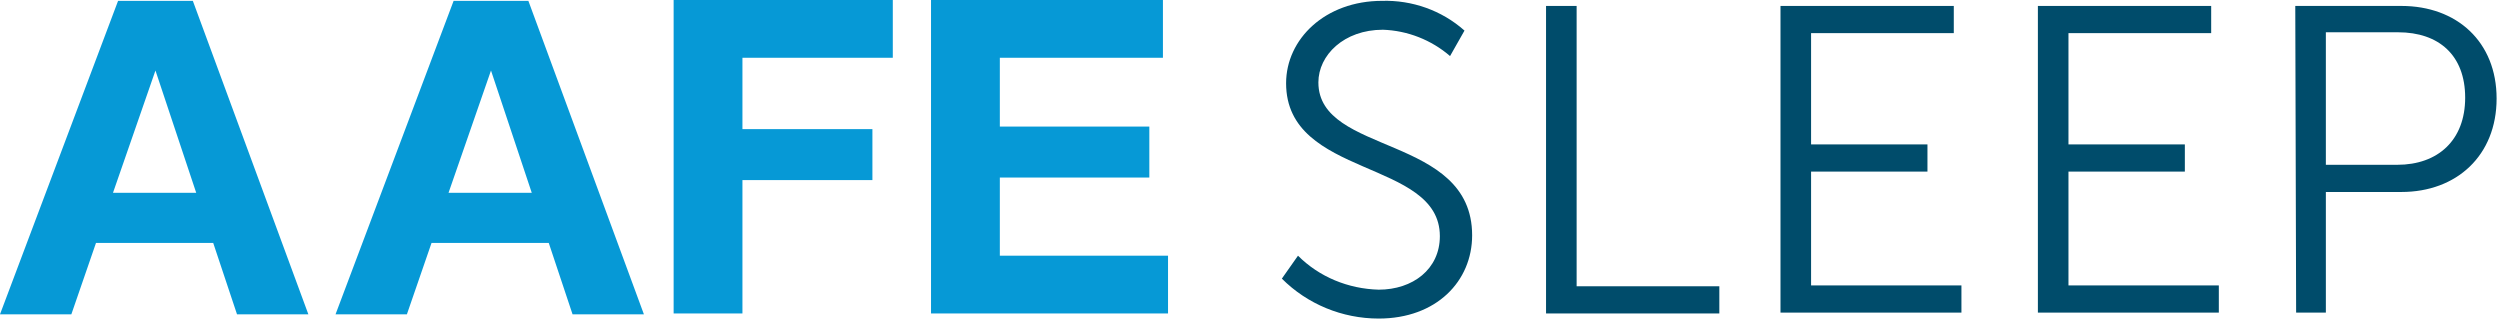
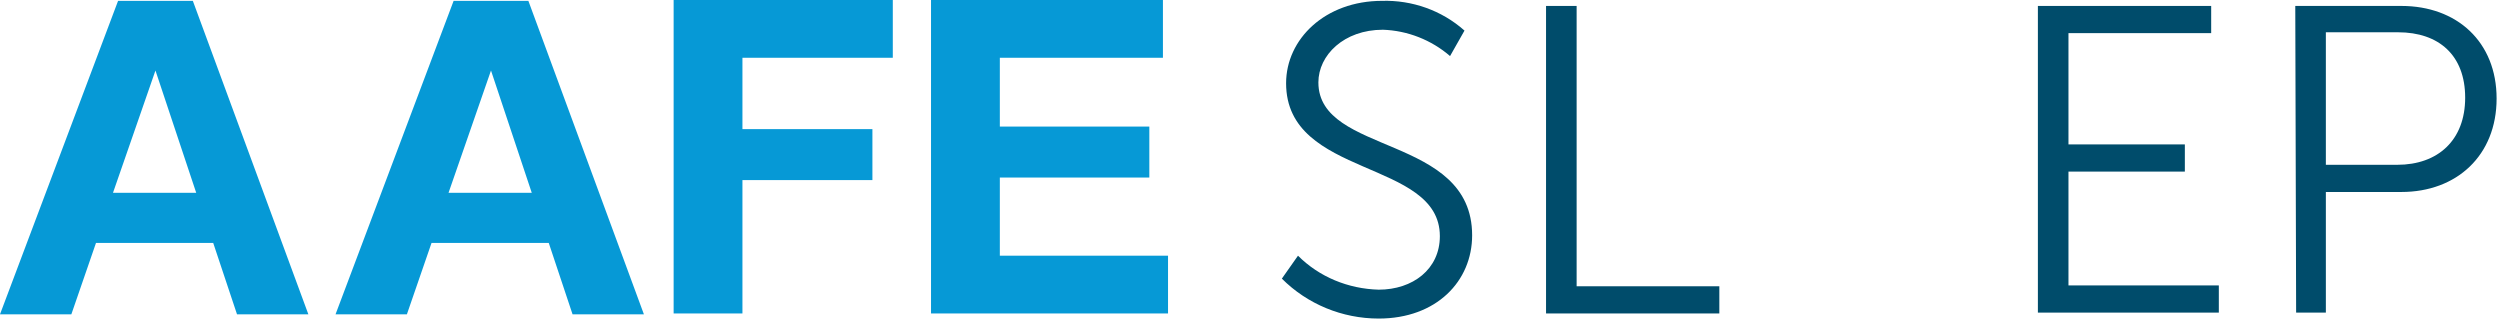
<svg xmlns="http://www.w3.org/2000/svg" version="1.1" id="Layer_1" x="0px" y="0px" viewBox="0 0 294.3 38.1" style="enable-background:new 0 0 294.3 38.1;" xml:space="preserve">
  <style type="text/css">
	.st0{fill:#0699D6;}
	.st1{fill:#004C6B;}
</style>
  <title>aafesleep</title>
  <path class="st0" d="M67.4,37h8.4L62.2,0.1h-8.8L39.5,37h8.4l2.9-8.4h13.8L67.4,37z M52.8,22.7l5-14.4l4.8,14.4H52.8z" />
  <path class="st0" d="M27.9,37h8.4L22.7,0.1h-8.8L0,37h8.4l2.9-8.4h13.8L27.9,37z M13.3,22.7l5-14.4l4.8,14.4H13.3z" />
  <polygon class="st0" points="117.7,30.1 117.7,20.9 135.3,20.9 135.3,14.9 117.7,14.9 117.7,6.8 136.9,6.8 136.9,0 117.7,0 109.6,0   109.6,6.8 109.6,30.1 109.6,36.9 117.7,36.9 137.5,36.9 137.5,30.1 " />
  <polygon class="st0" points="105.1,6.8 105.1,0 87.4,0 79.3,0 79.3,6.8 79.3,36.9 87.4,36.9 87.4,21.2 102.7,21.2 102.7,15.2   87.4,15.2 87.4,6.8 " />
  <path class="st1" d="M152.8,30.1c2.5,2.5,5.9,3.9,9.5,4c4,0,7.2-2.4,7.2-6.3c0-9.1-18.1-6.8-18.1-18c0-5.2,4.6-9.7,11.3-9.7  c3.5-0.1,7,1.1,9.7,3.5l-1.7,3c-2.2-1.9-5-3-7.9-3.1c-4.6,0-7.6,3-7.6,6.2c0,8.6,18.1,6.1,18.1,18c0,5.4-4.2,9.8-11,9.8  c-4.3,0-8.4-1.7-11.4-4.7L152.8,30.1z" />
  <path class="st1" d="M182,0.7h3.6v33h16.8v3.2H182V0.7z" />
-   <path class="st1" d="M209.6,0.7H230v3.2h-16.8V17h13.7v3.2h-13.7v13.4h17.7v3.2h-21.3L209.6,0.7L209.6,0.7z" />
  <path class="st1" d="M239.9,0.7h20.4v3.2h-16.8V17h13.7v3.2h-13.7v13.4h17.7v3.2h-21.3L239.9,0.7L239.9,0.7z" />
  <path class="st1" d="M270.2,0.7h12.5c6.5,0,11.2,4.2,11.2,10.9s-4.7,11-11.2,11h-8.9v14.2h-3.5L270.2,0.7z M282.2,19.4  c4.8,0,8-2.9,8-7.9s-3.1-7.7-7.9-7.7h-8.5v15.6C273.8,19.4,282.2,19.4,282.2,19.4z" />
</svg>